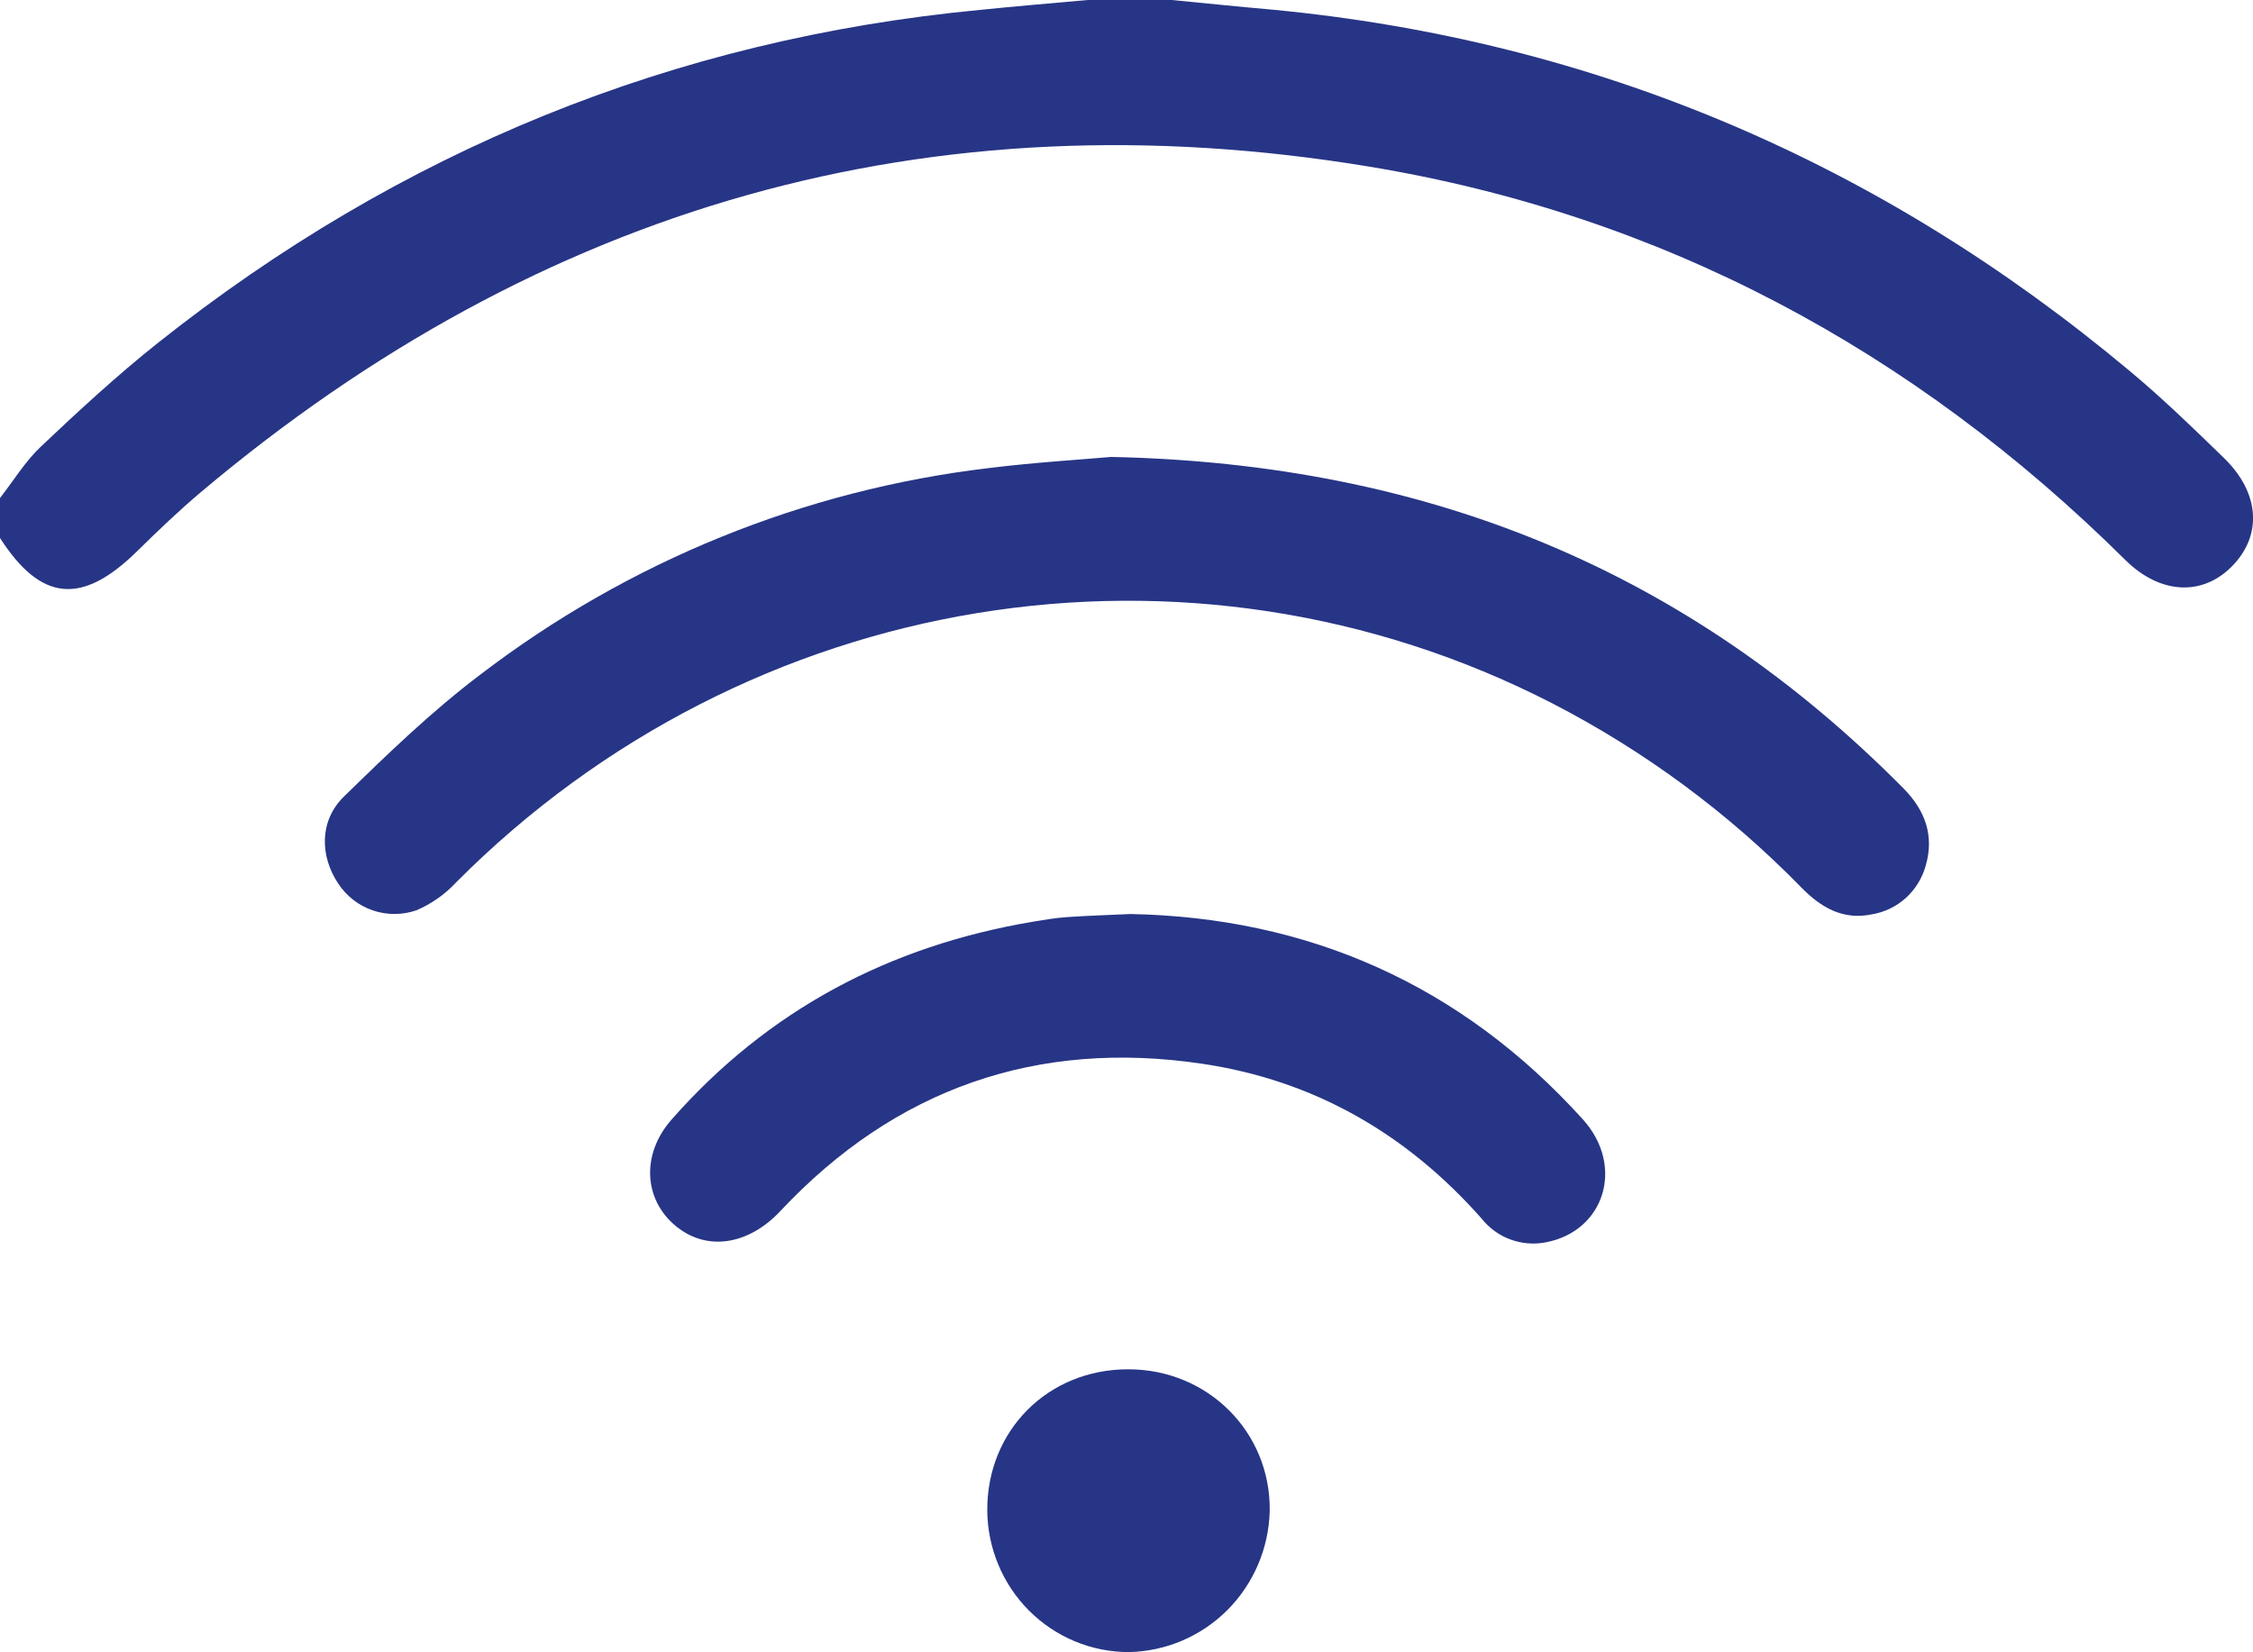
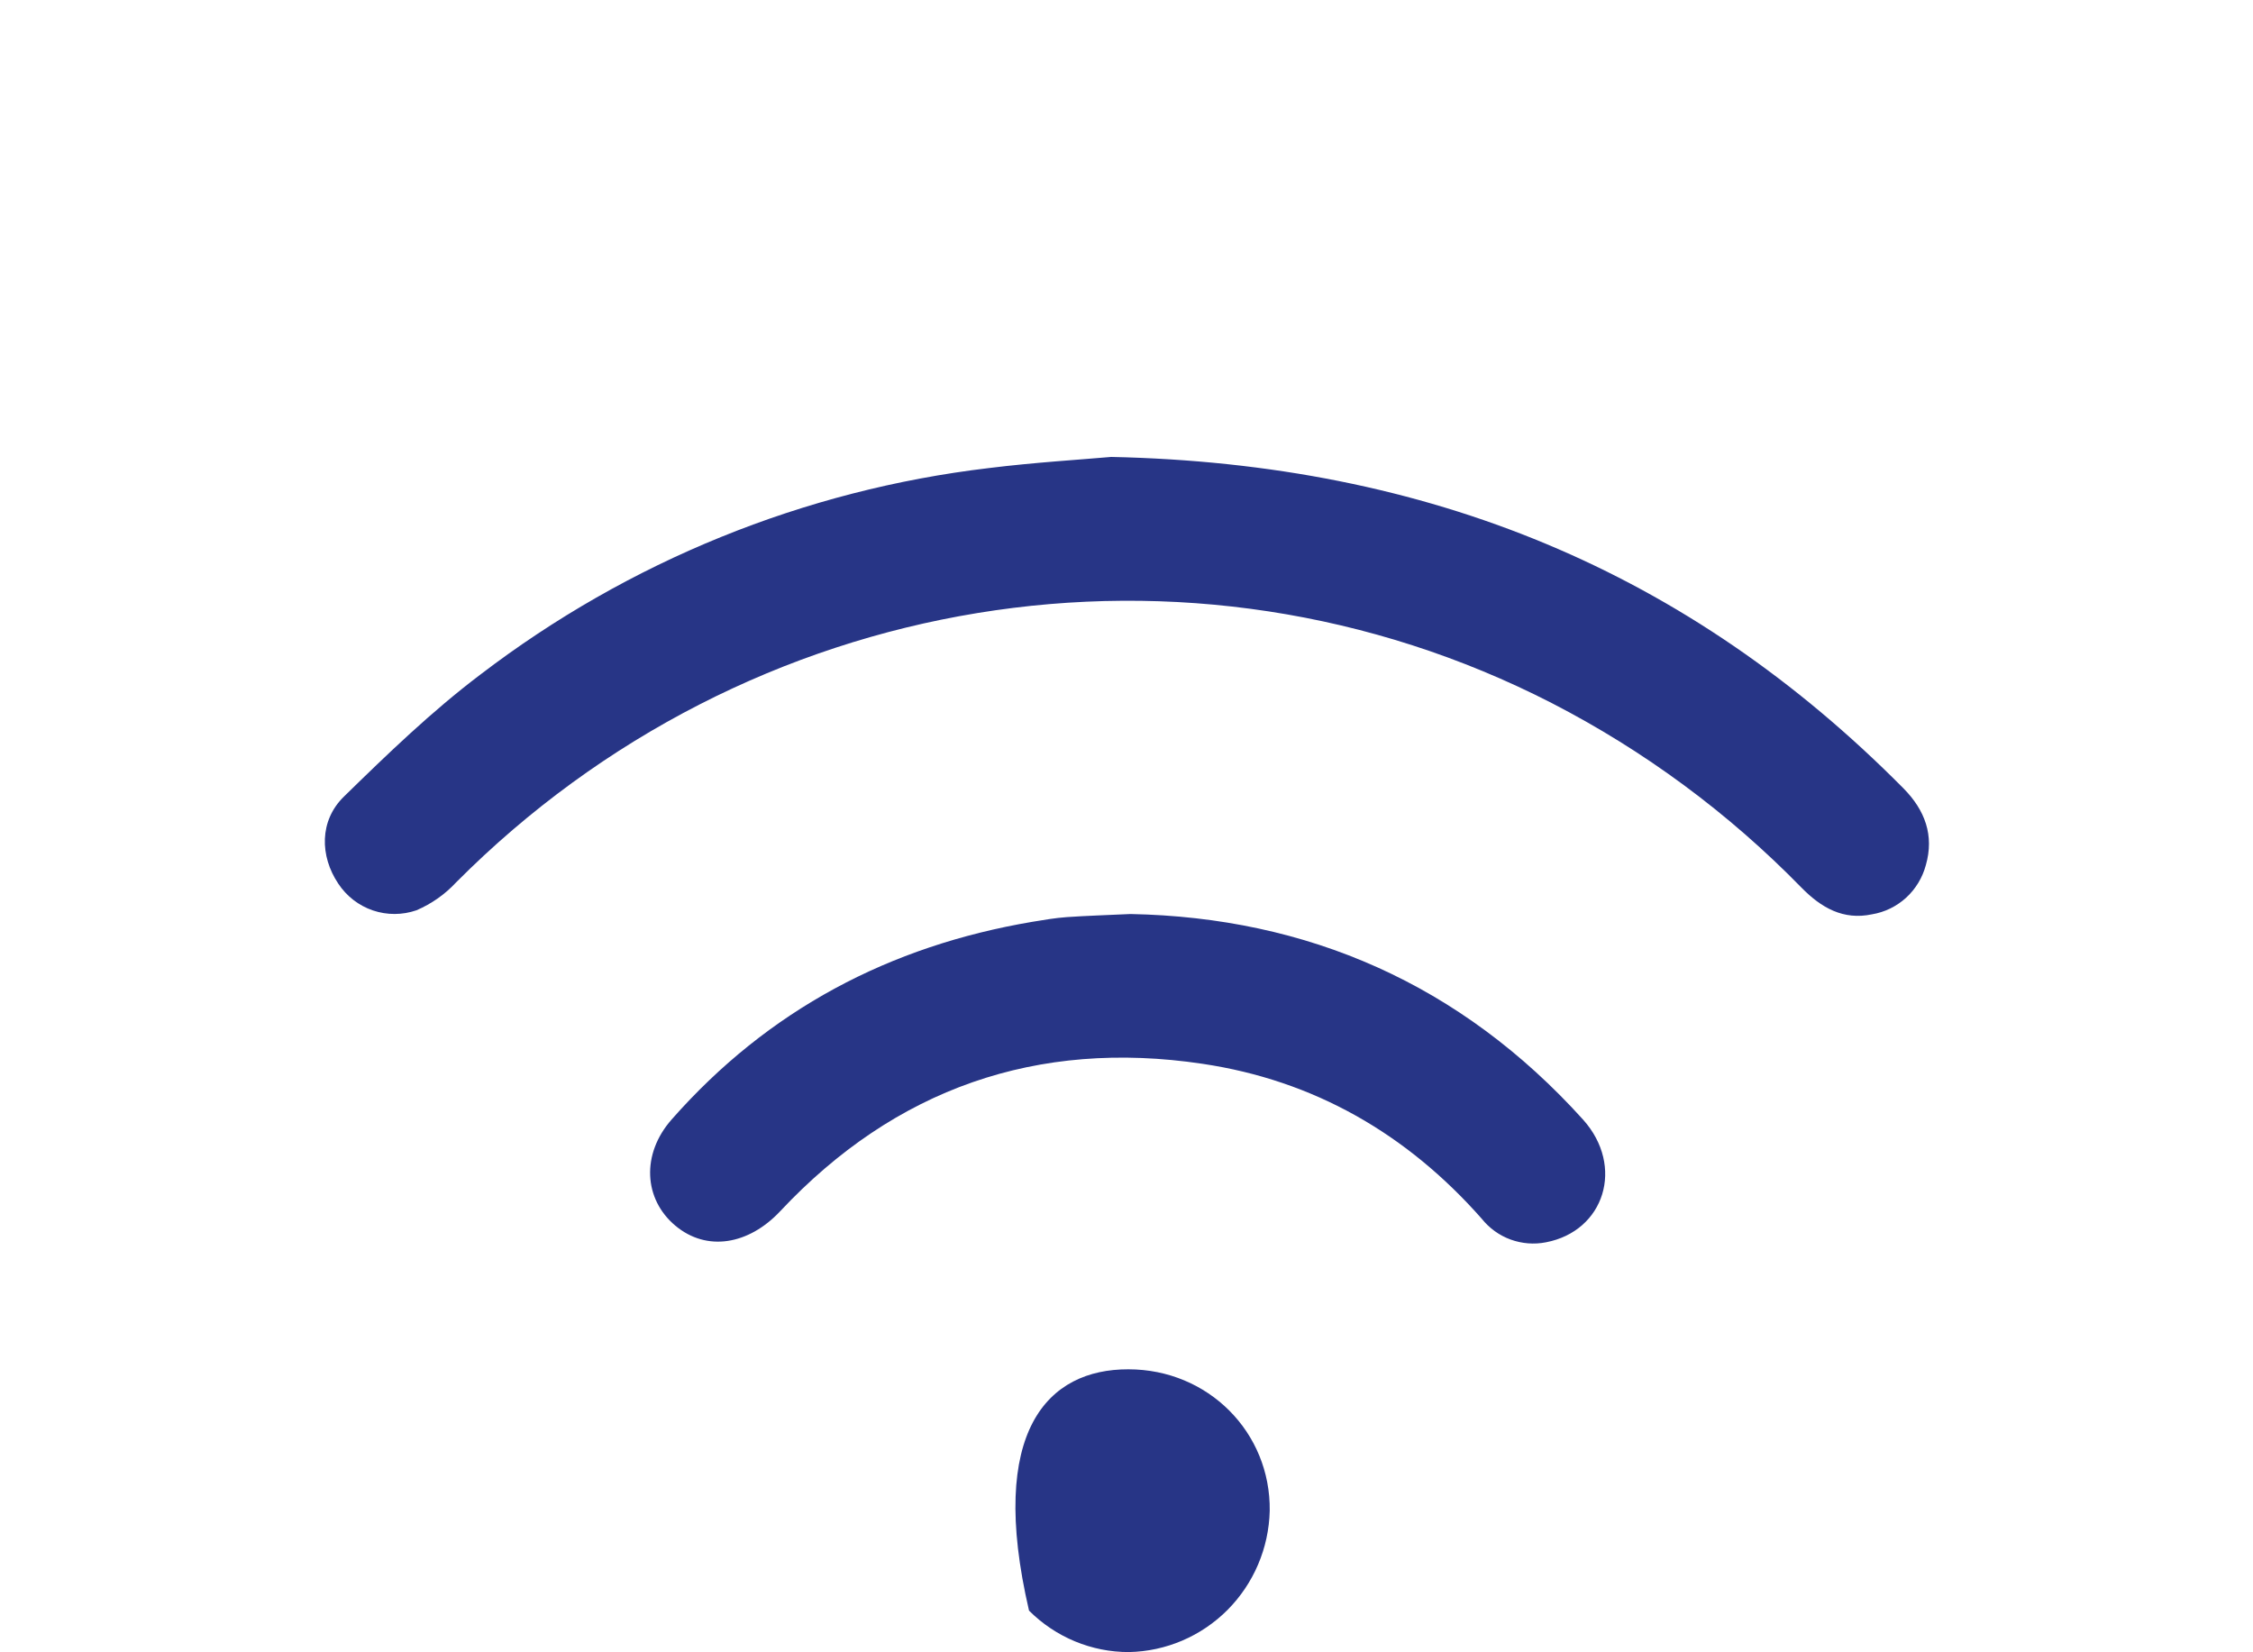
<svg xmlns="http://www.w3.org/2000/svg" width="30" height="22" viewBox="0 0 30 22" fill="none">
  <g clip-path="url(#clip0_177_428)">
-     <path d="M15.602 0C16.047 0.043 16.491 0.089 16.936 0.128C21.238 0.537 25.036 2.162 28.354 4.936C28.794 5.302 29.205 5.701 29.615 6.1C30.09 6.562 30.125 7.123 29.727 7.533C29.33 7.943 28.765 7.915 28.302 7.458C25.48 4.66 22.126 2.86 18.223 2.217C12.397 1.256 7.204 2.737 2.672 6.555C2.379 6.802 2.1 7.07 1.825 7.34C1.091 8.062 0.545 8.011 0 7.163V6.631C0.18 6.401 0.336 6.142 0.547 5.944C1.049 5.469 1.56 4.997 2.101 4.567C5.318 2.011 8.962 0.522 13.047 0.132C13.526 0.083 14.004 0.043 14.483 0H15.602Z" fill="#273586" />
    <path d="M14.796 6.084C19.033 6.173 22.489 7.613 25.345 10.496C25.635 10.789 25.756 11.126 25.644 11.518C25.599 11.686 25.508 11.836 25.381 11.953C25.253 12.069 25.096 12.146 24.926 12.174C24.543 12.255 24.249 12.085 23.988 11.819C23.018 10.825 21.894 9.995 20.662 9.361C15.834 6.884 9.957 7.847 6.074 11.748C5.926 11.908 5.746 12.034 5.546 12.12C5.358 12.185 5.154 12.186 4.965 12.122C4.776 12.058 4.614 11.932 4.504 11.765C4.258 11.398 4.251 10.927 4.579 10.607C5.16 10.039 5.75 9.47 6.396 8.982C8.37 7.473 10.709 6.523 13.169 6.232C13.774 6.157 14.387 6.12 14.796 6.084Z" fill="#273586" />
    <path d="M15.053 12.17C17.409 12.215 19.451 13.103 21.08 14.908C21.637 15.529 21.365 16.392 20.585 16.541C20.428 16.572 20.265 16.559 20.114 16.504C19.963 16.449 19.831 16.353 19.73 16.227C18.732 15.095 17.493 14.384 16.01 14.164C13.811 13.836 11.92 14.493 10.387 16.129C9.969 16.573 9.412 16.671 8.992 16.319C8.572 15.967 8.536 15.368 8.943 14.906C10.228 13.446 11.846 12.594 13.75 12.273C13.901 12.248 14.053 12.222 14.206 12.211C14.469 12.193 14.732 12.185 15.053 12.17Z" fill="#273586" />
-     <path d="M15.025 18.232C16.086 18.232 16.921 19.07 16.907 20.116C16.895 20.613 16.694 21.085 16.345 21.436C15.996 21.786 15.526 21.987 15.033 21.997C14.534 21.998 14.056 21.799 13.702 21.445C13.348 21.09 13.148 20.608 13.146 20.105C13.144 19.043 13.958 18.229 15.025 18.232Z" fill="#273586" />
+     <path d="M15.025 18.232C16.086 18.232 16.921 19.07 16.907 20.116C16.895 20.613 16.694 21.085 16.345 21.436C15.996 21.786 15.526 21.987 15.033 21.997C14.534 21.998 14.056 21.799 13.702 21.445C13.144 19.043 13.958 18.229 15.025 18.232Z" fill="#273586" />
  </g>
  <defs>
    <clipPath id="clip0_177_428">
      <rect width="30" height="22" fill="white" />
    </clipPath>
  </defs>
</svg>